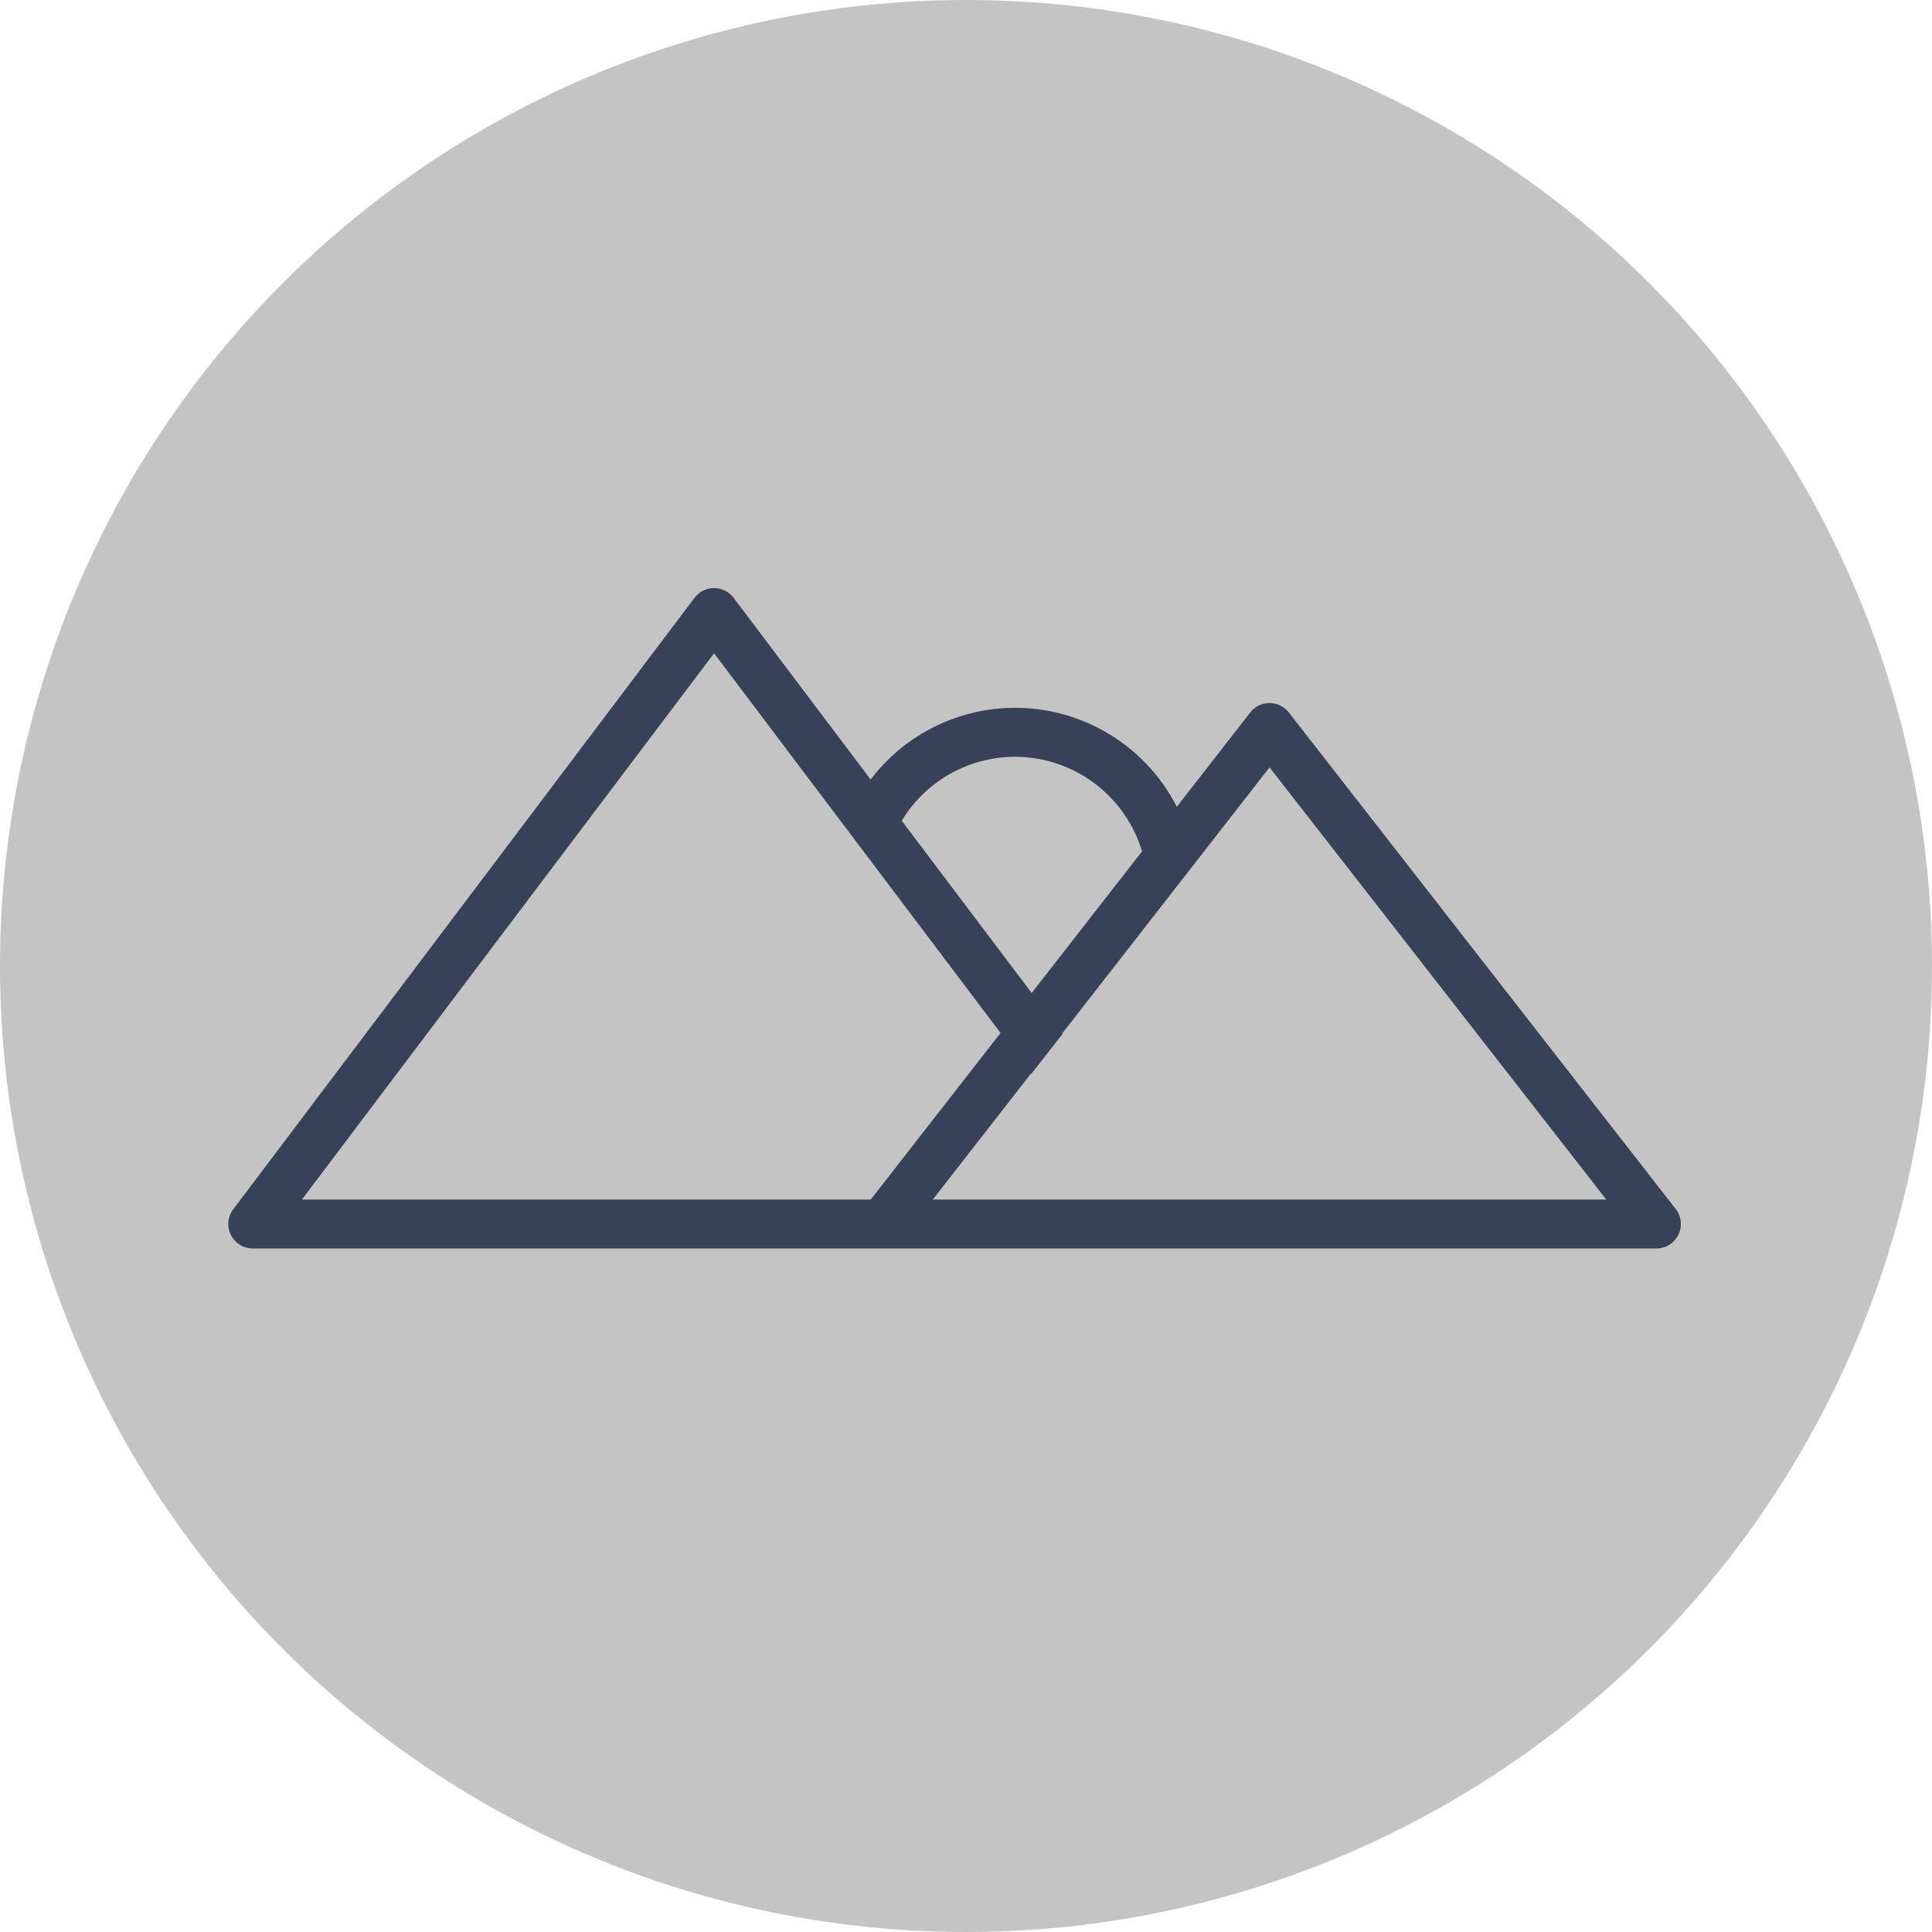
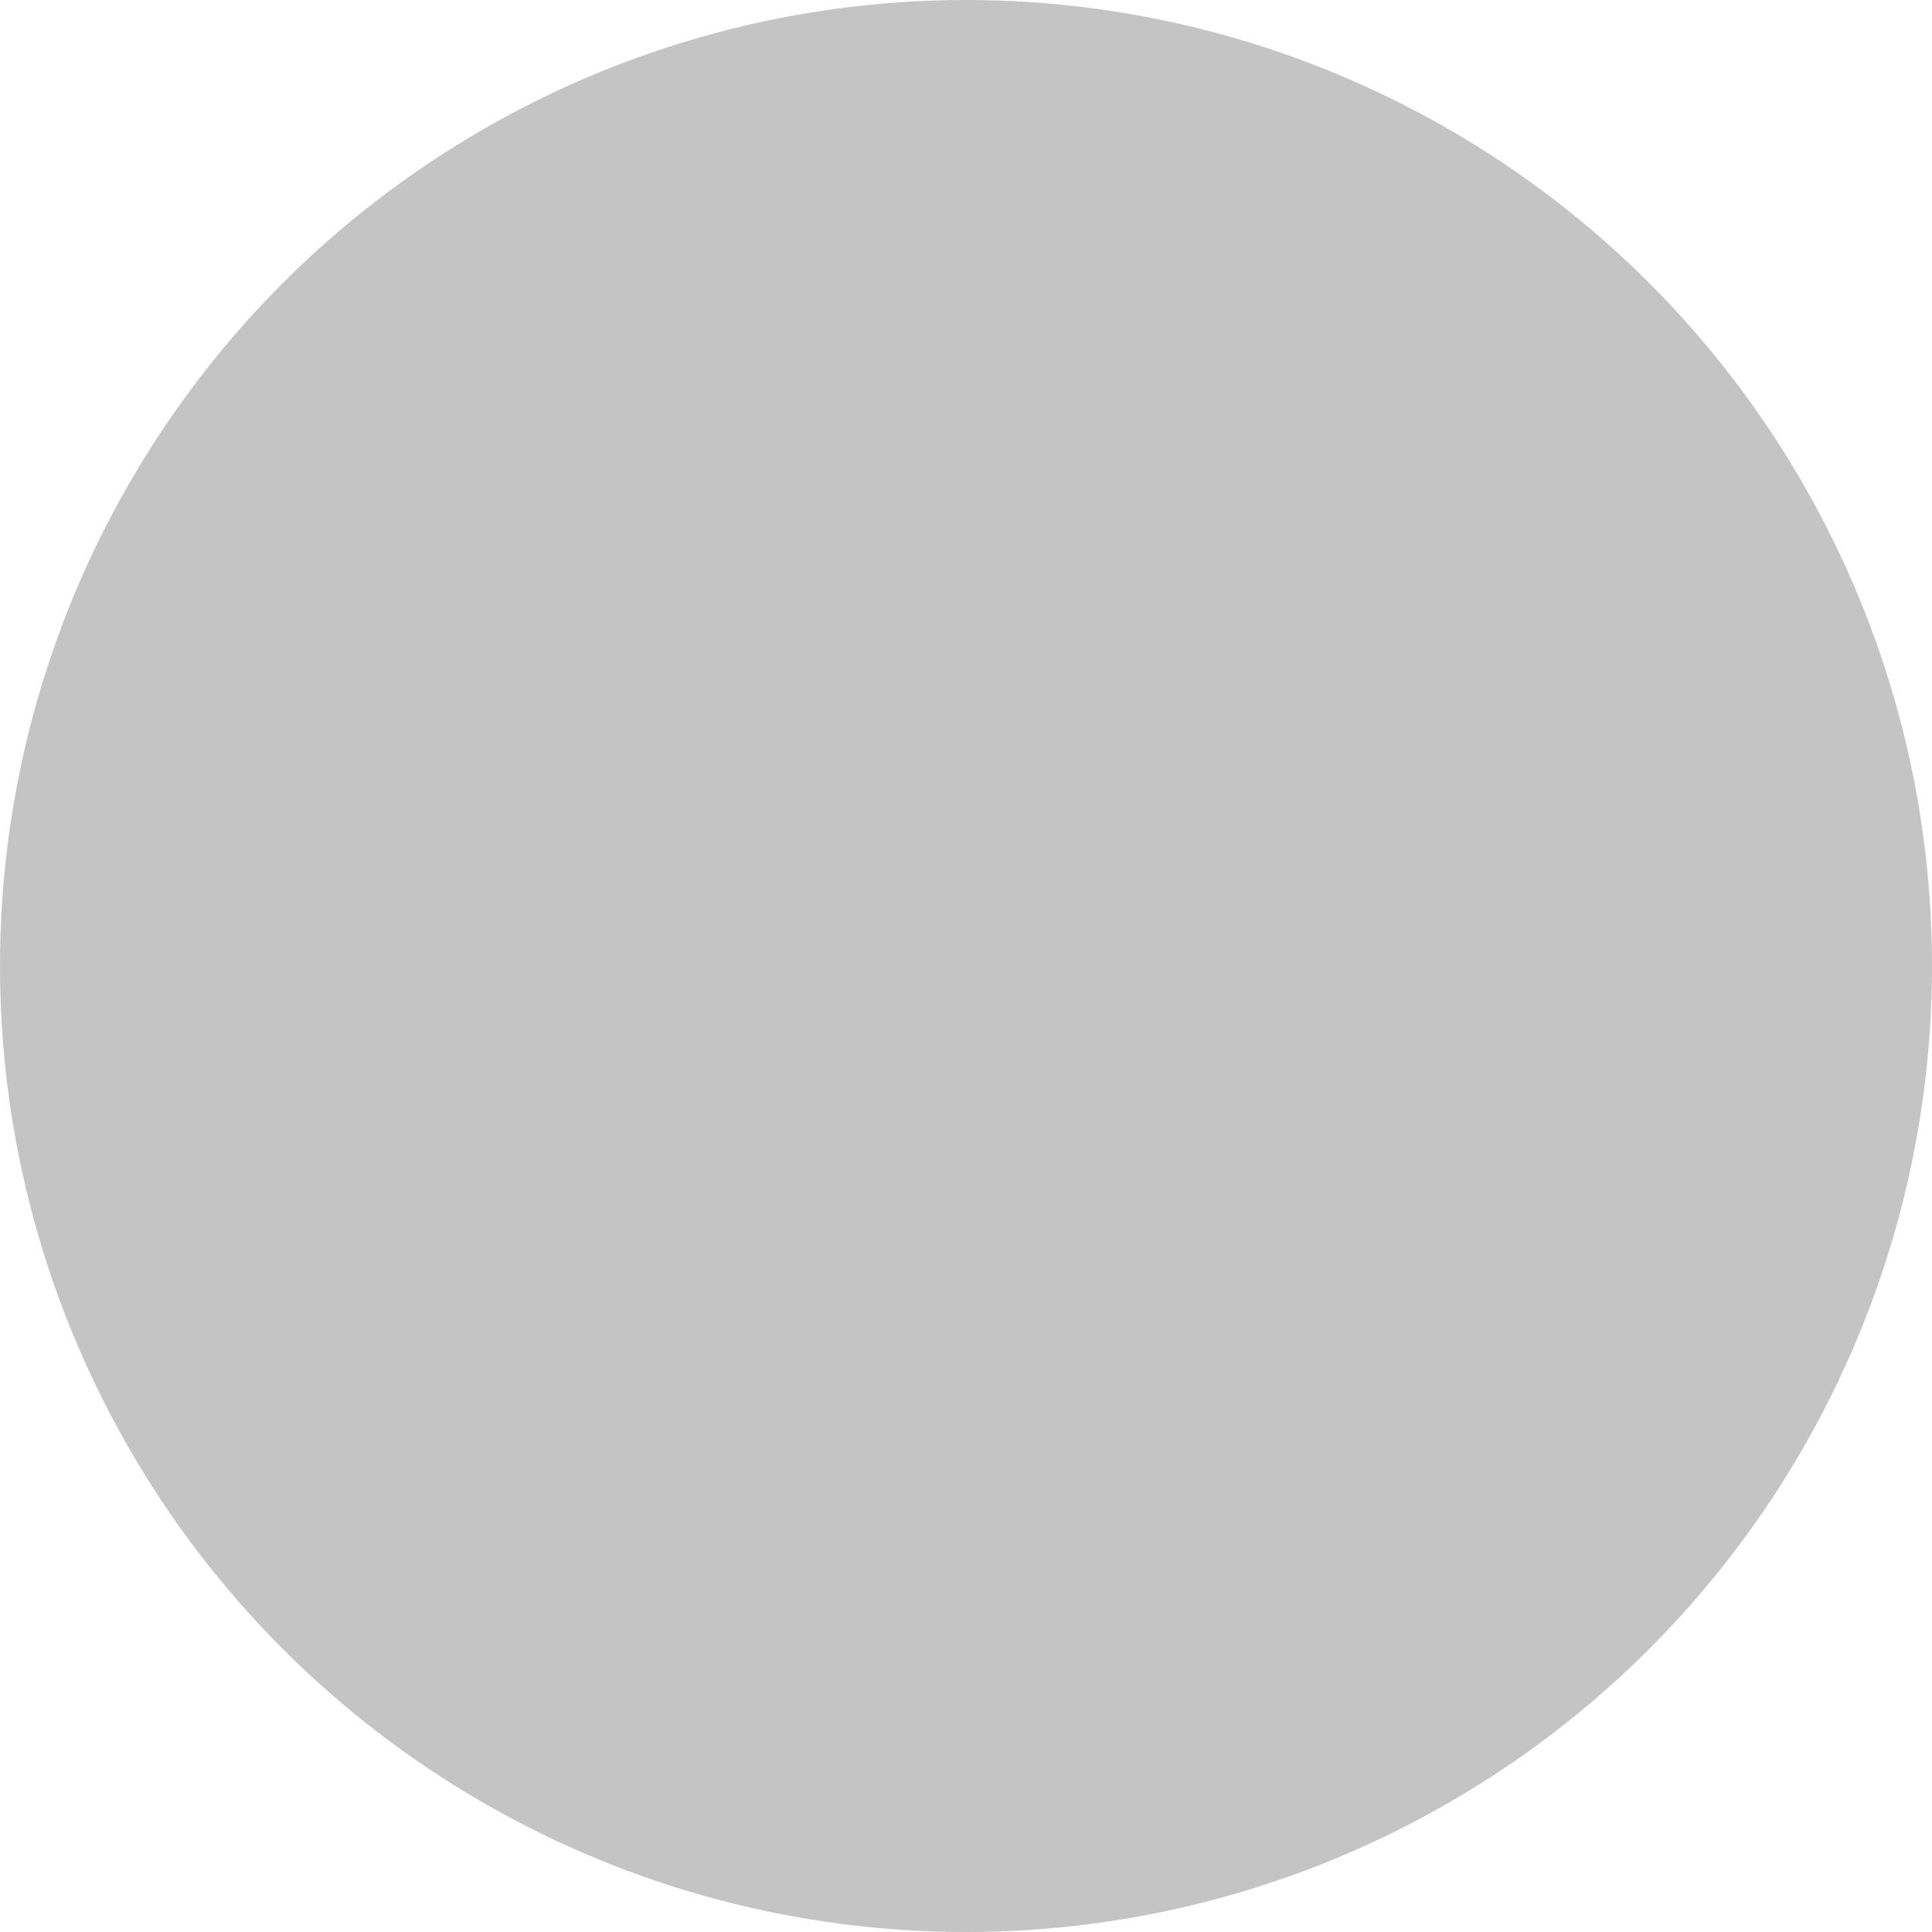
<svg xmlns="http://www.w3.org/2000/svg" width="100" height="100" viewBox="0 0 100 100">
  <defs>
    <clipPath id="a">
-       <rect width="75.181" height="34.178" fill="#374258" />
-     </clipPath>
+       </clipPath>
  </defs>
  <g transform="translate(-303 -7205)">
    <circle cx="50" cy="50" r="50" transform="translate(303 7205)" fill="#c4c4c4" />
    <g transform="translate(314.819 7235.443)">
      <g transform="translate(0 0)" clip-path="url(#a)">
        <path d="M74.914,32.132,54.892,6.436a1.267,1.267,0,0,0-2,0l-3.8,4.881A9.393,9.393,0,0,0,33.246,9.905L26.152.5A1.267,1.267,0,0,0,24.13.5L.255,32.148a1.267,1.267,0,0,0,1.011,2.03H73.915a1.267,1.267,0,0,0,1-2.045M40.722,8.729a6.876,6.876,0,0,1,6.571,4.894l-5.712,7.331-6.726-8.916a6.869,6.869,0,0,1,5.867-3.31M25.141,3.37,39.969,23.023l-6.718,8.622H3.808ZM49.647,31.645H36.463l5.086-6.528.017.022,1.612-2.069-.016-.022L53.892,9.275l17.43,22.37Z" transform="translate(0 0)" fill="#374258" />
      </g>
    </g>
  </g>
</svg>